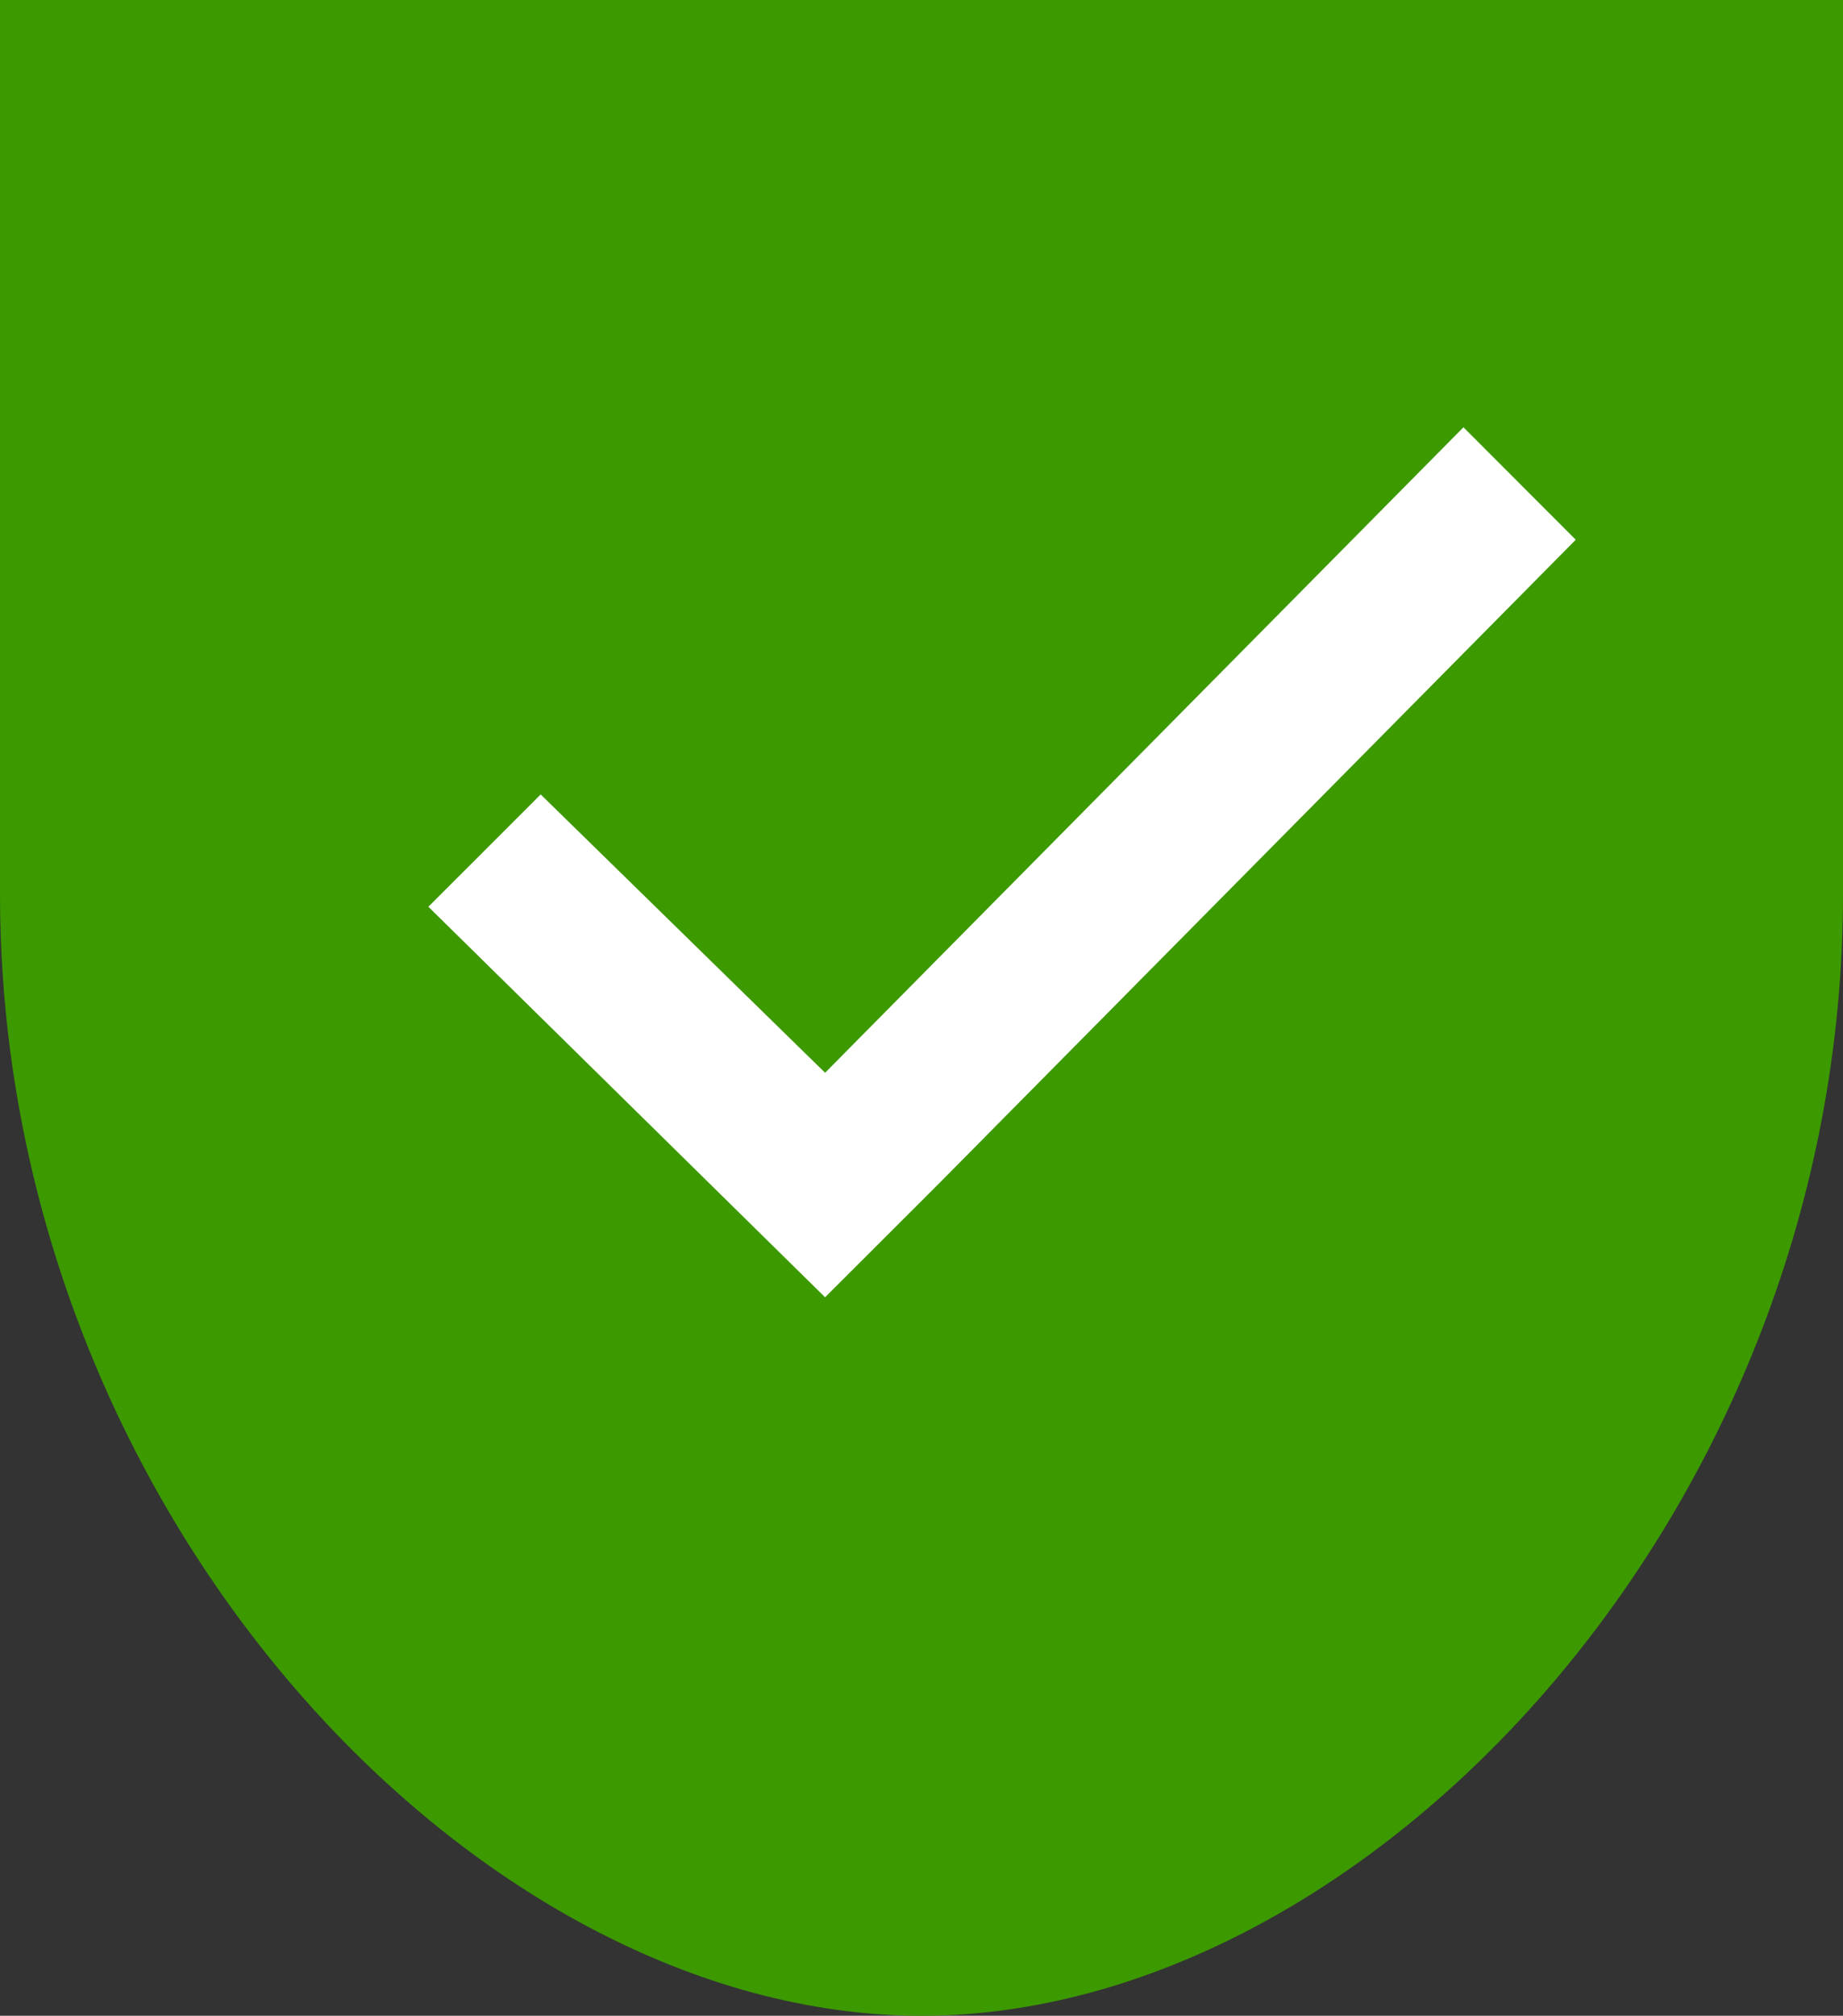
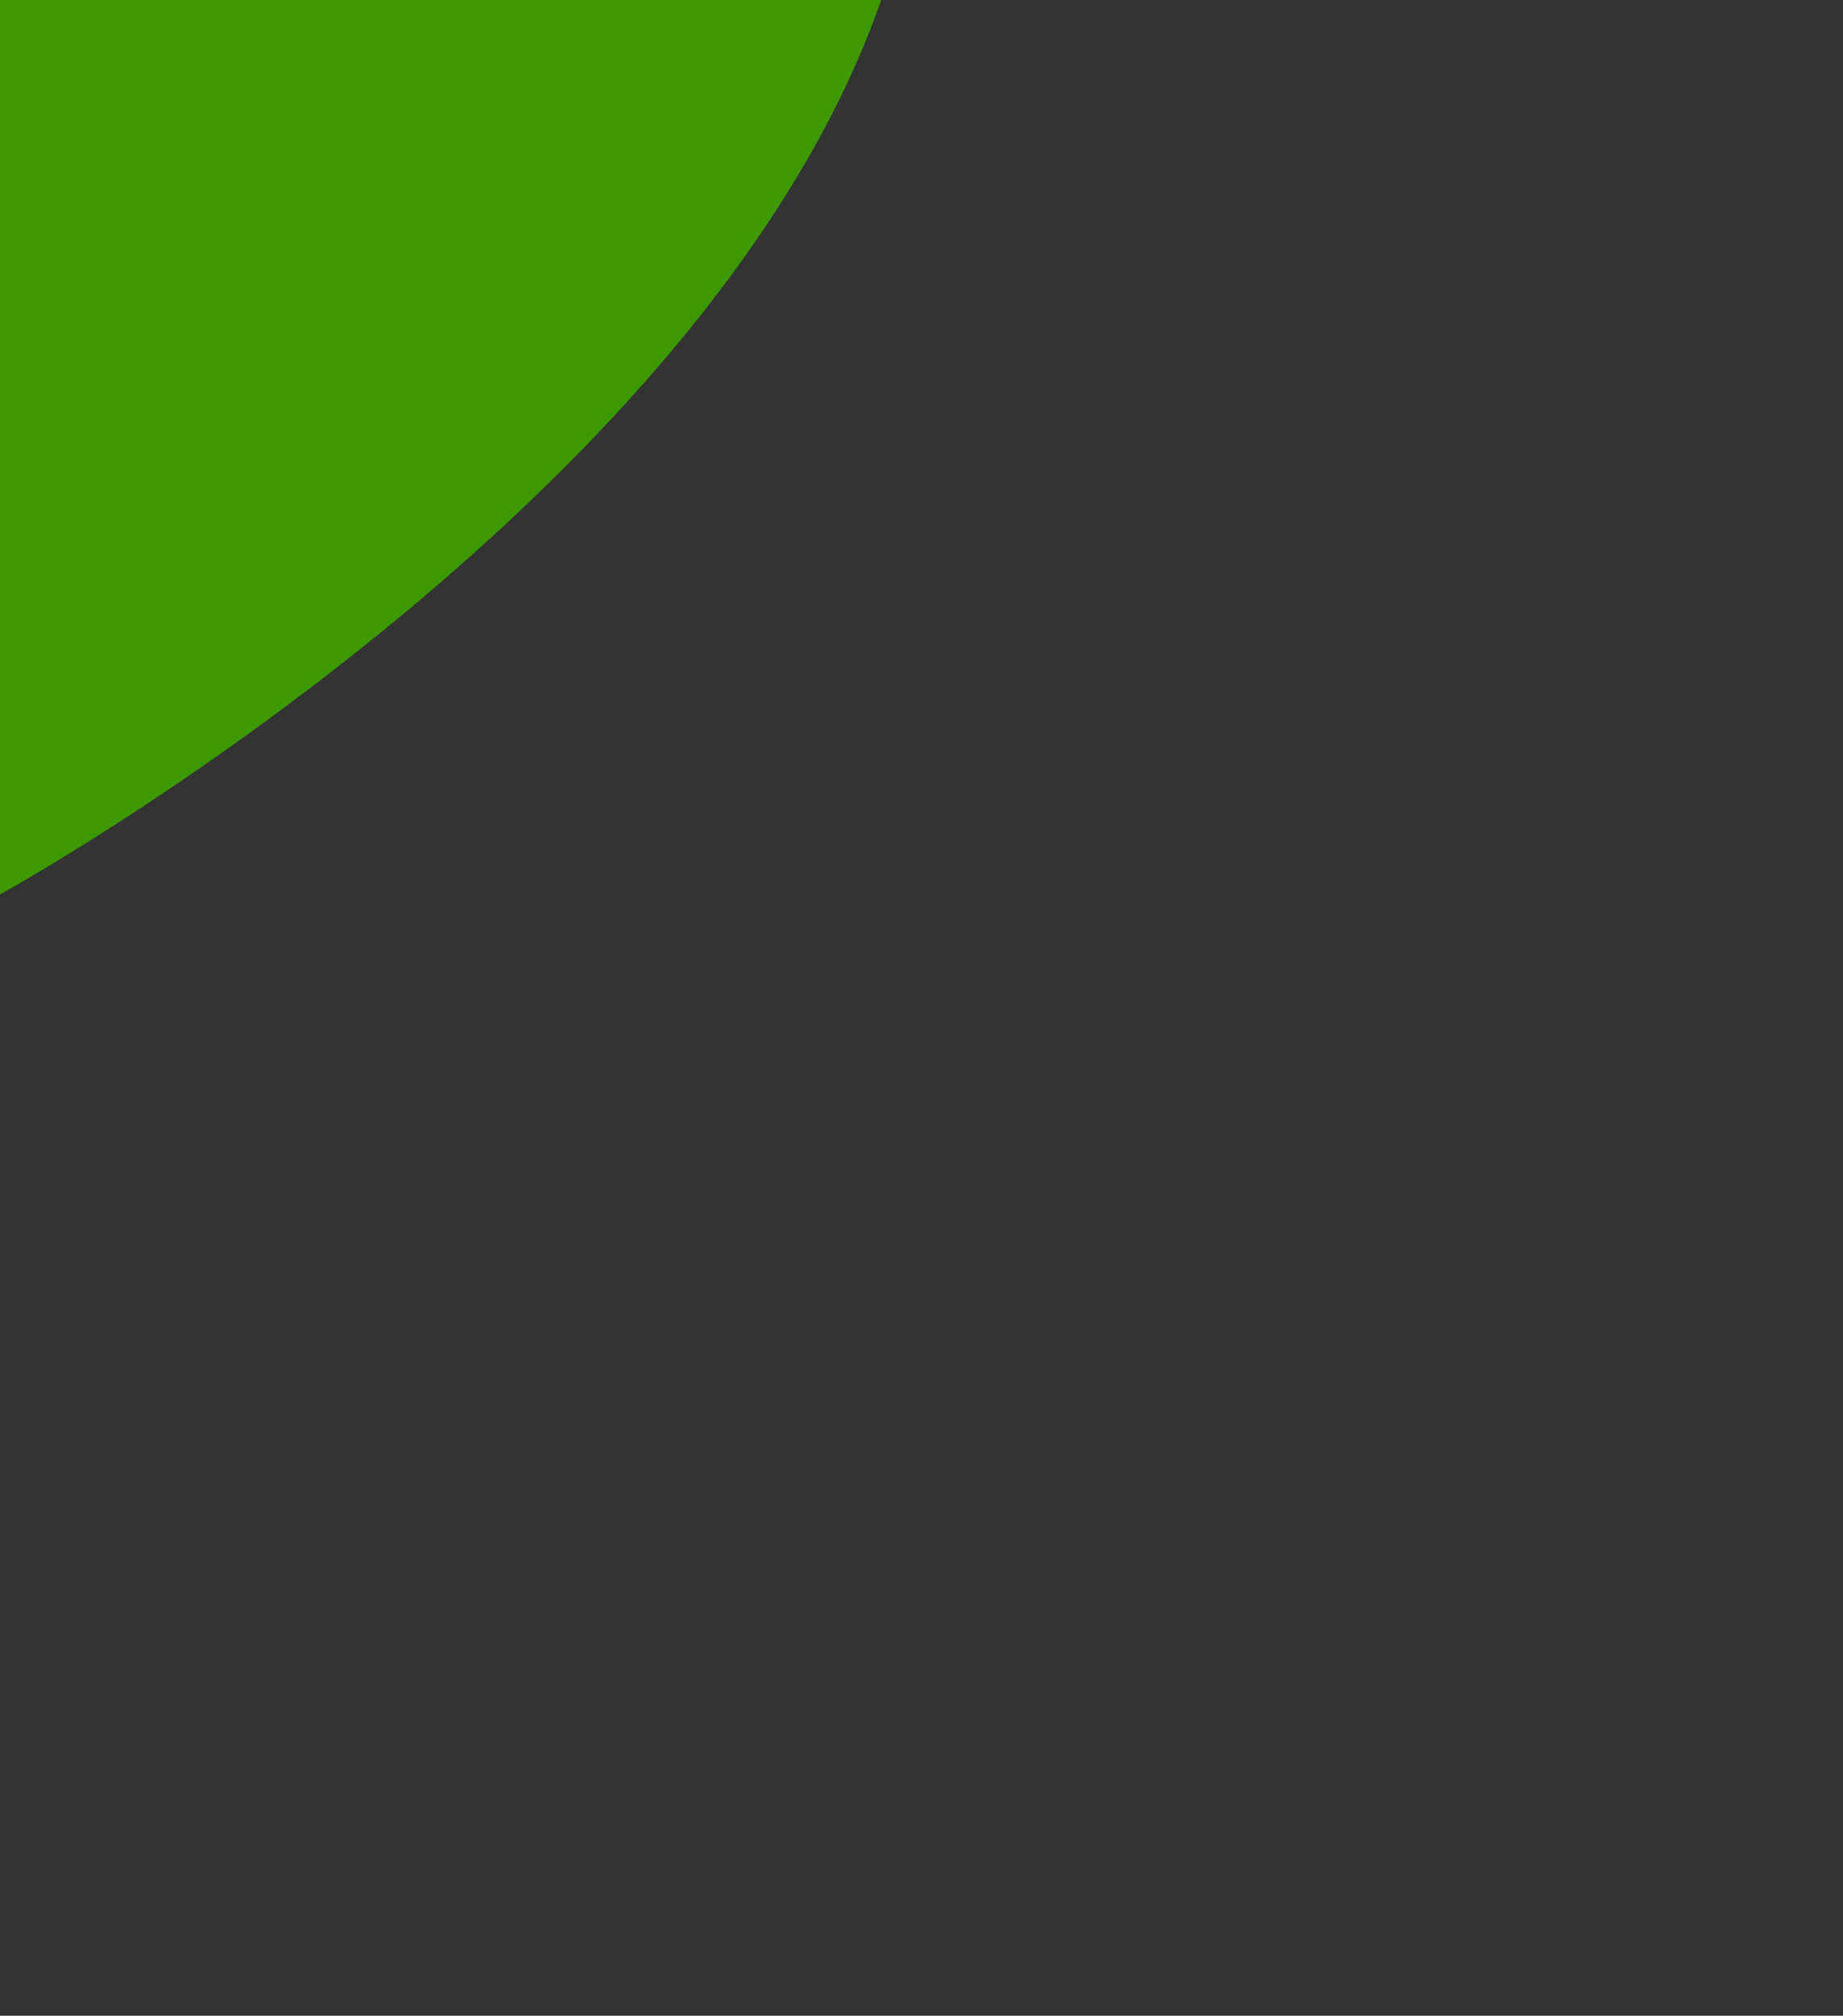
<svg xmlns="http://www.w3.org/2000/svg" viewBox="0 0 137.37 150.21">
  <rect x="0" y="0" width="137.37" height="150.21" fill="#333333" stroke="none" />
  <defs>
    <style>.cls-1{fill:#3c9900;}.cls-2{fill:#fff;}</style>
  </defs>
  <g id="Capa_2" data-name="Capa 2">
    <g id="Capa_3" data-name="Capa 3">
-       <path class="cls-1" d="M0,0V66.65c0,45.93,35.36,83.56,68.69,83.56s68.68-37.63,68.68-83.56V0Z" />
-       <polygon class="cls-2" points="69.87 88.31 61.5 96.67 31.93 67.57 40.3 59.2 61.5 79.94 109.08 31.84 117.45 40.22 69.87 88.31" />
+       <path class="cls-1" d="M0,0V66.65s68.68-37.63,68.68-83.56V0Z" />
    </g>
  </g>
</svg>